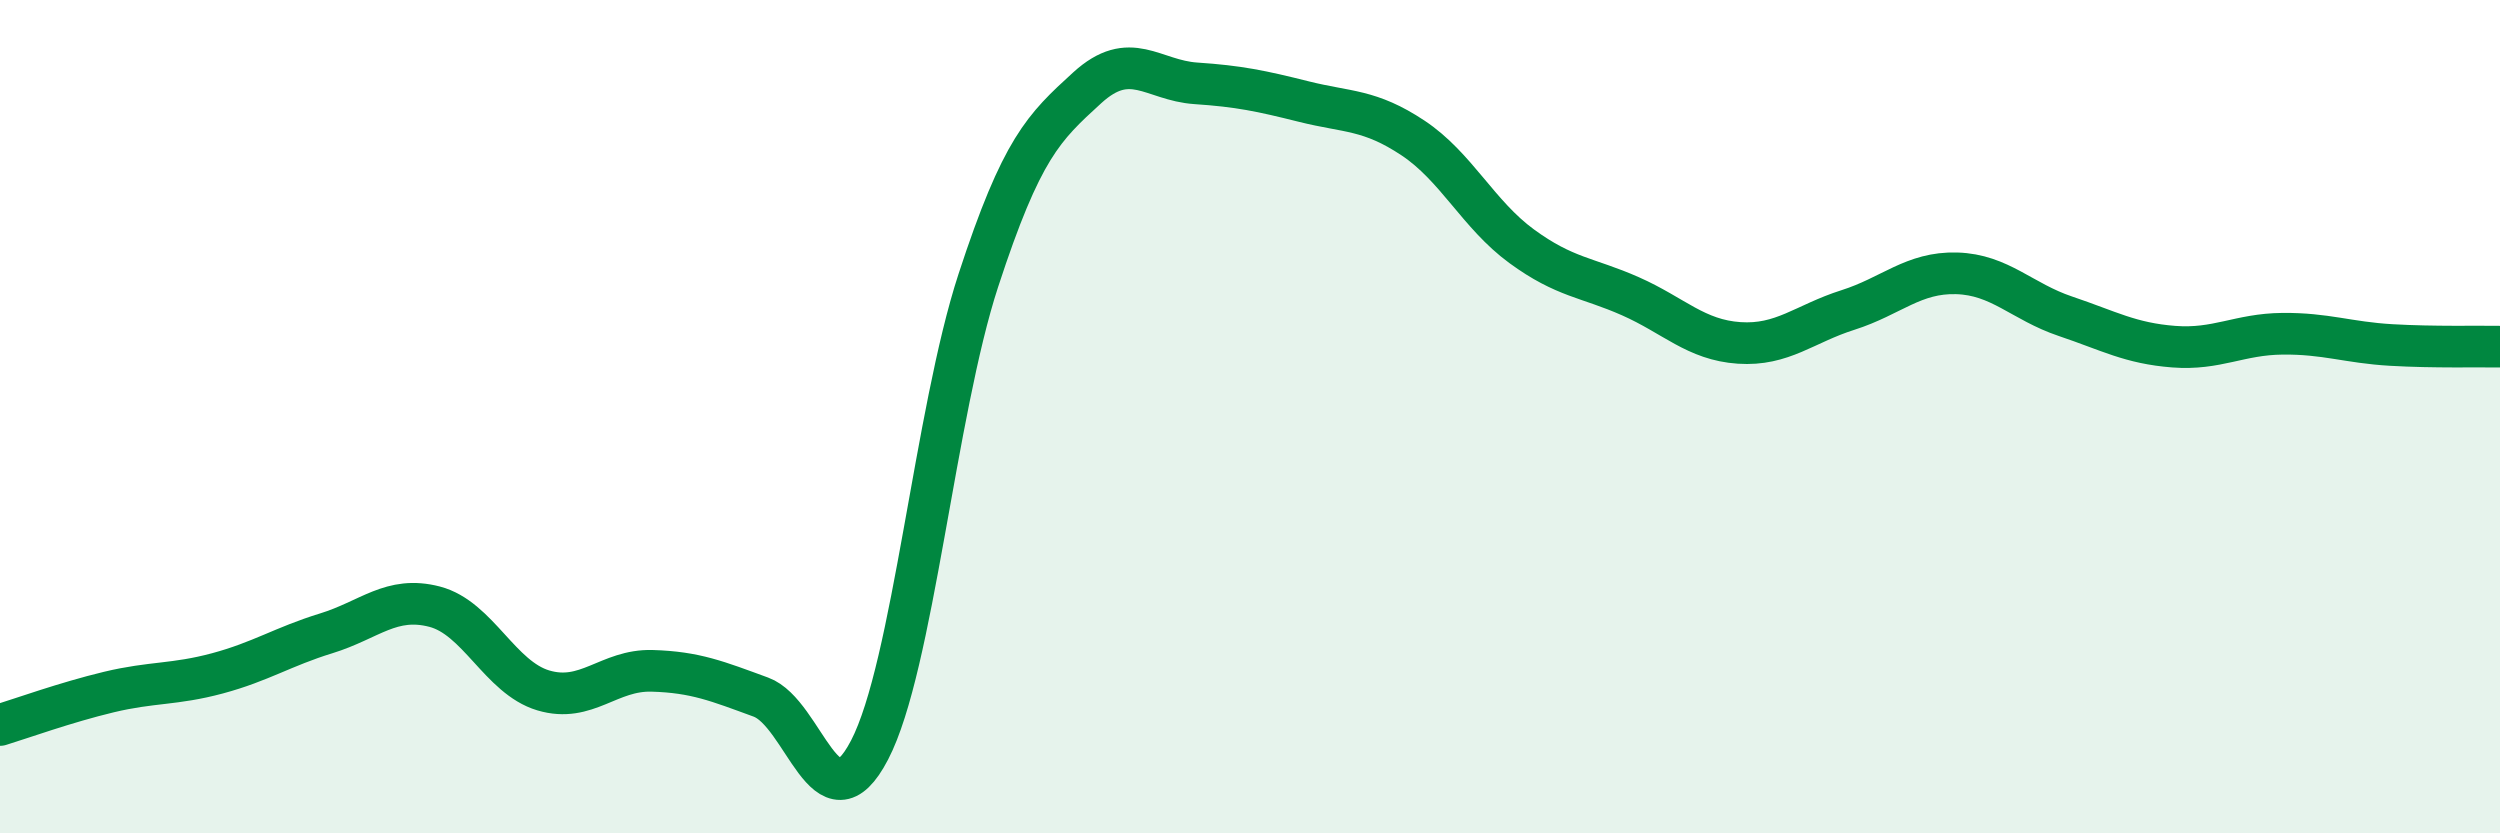
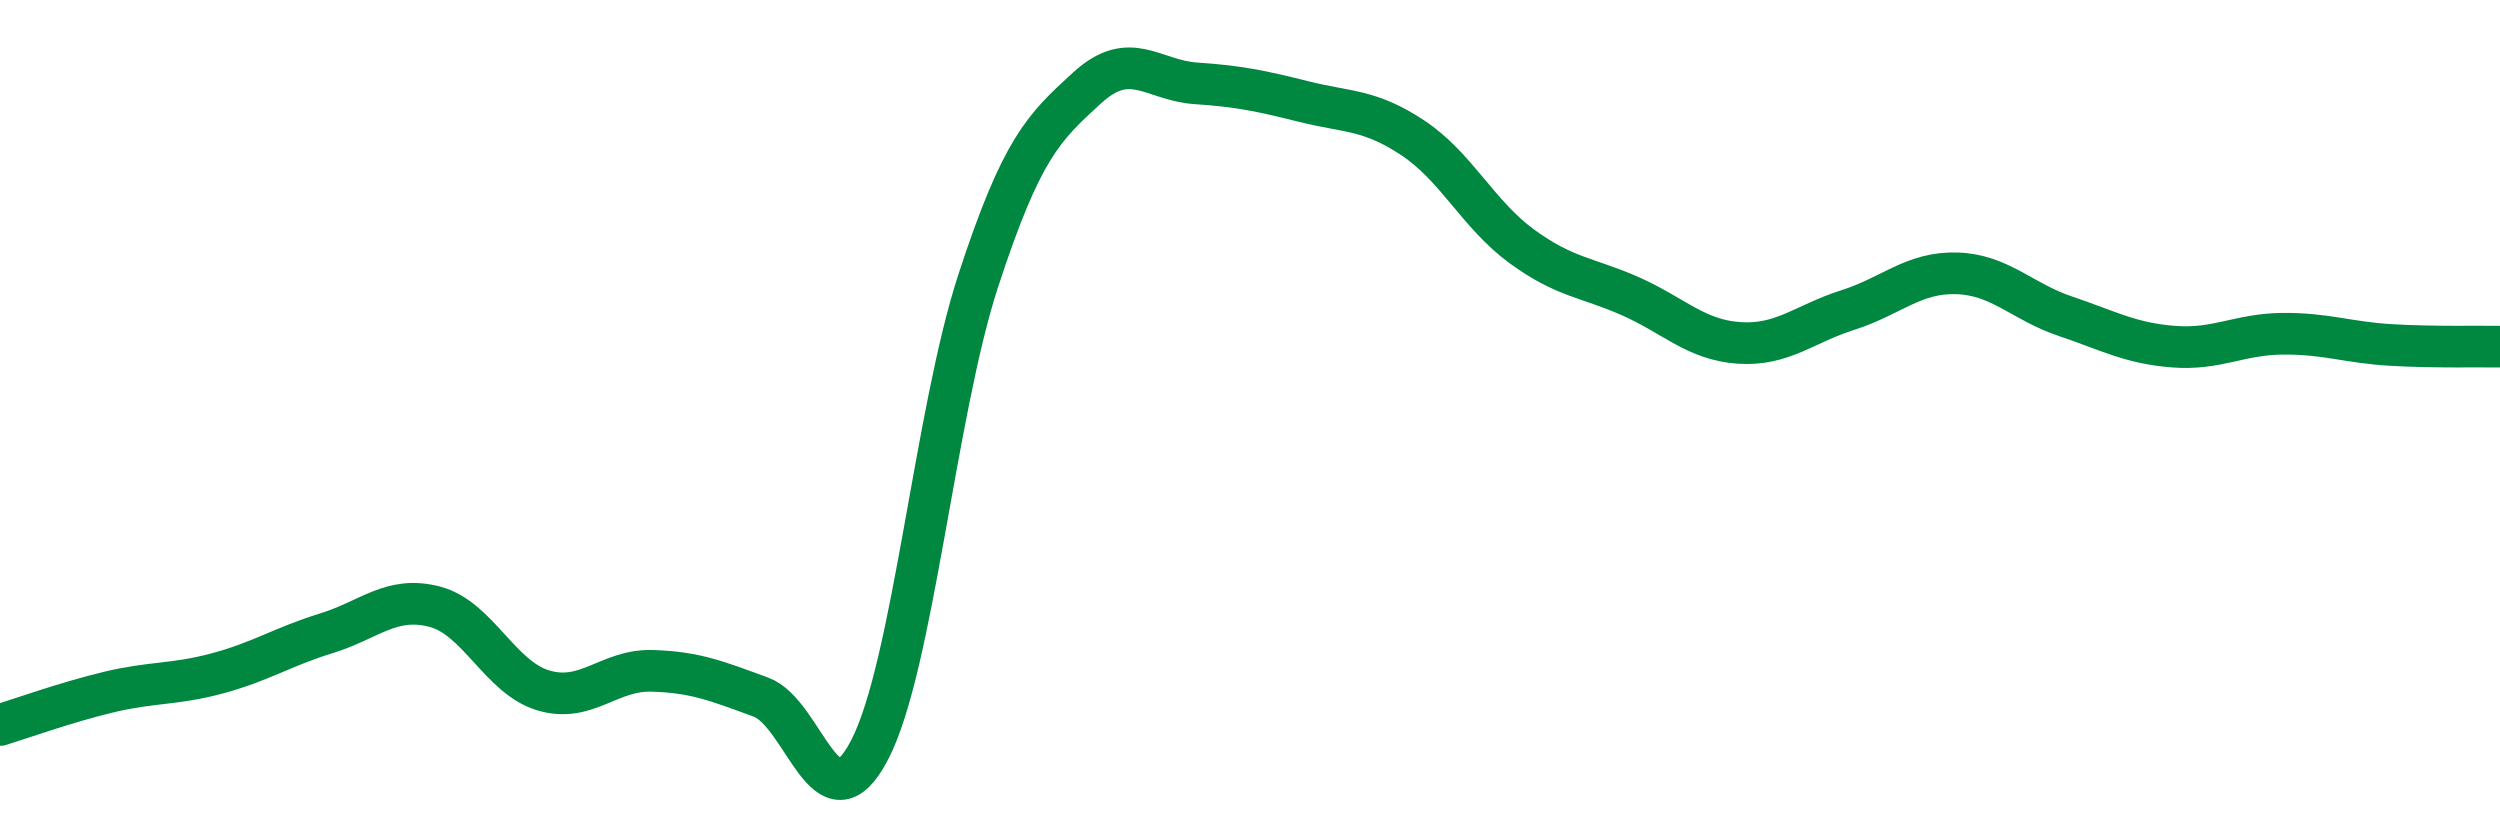
<svg xmlns="http://www.w3.org/2000/svg" width="60" height="20" viewBox="0 0 60 20">
-   <path d="M 0,17.4 C 0.52,17.24 1.57,16.86 2.61,16.61 C 3.65,16.36 4.18,16.44 5.22,16.16 C 6.26,15.88 6.79,15.52 7.83,15.2 C 8.87,14.88 9.39,14.29 10.43,14.56 C 11.47,14.83 12,16.26 13.04,16.57 C 14.08,16.88 14.61,16.07 15.65,16.1 C 16.69,16.13 17.22,16.35 18.26,16.73 C 19.3,17.11 19.83,20 20.87,18 C 21.91,16 22.44,9.91 23.48,6.73 C 24.52,3.55 25.05,3.06 26.09,2.11 C 27.13,1.16 27.66,1.93 28.7,2 C 29.74,2.07 30.26,2.18 31.3,2.44 C 32.34,2.7 32.87,2.62 33.91,3.31 C 34.95,4 35.48,5.15 36.52,5.91 C 37.56,6.67 38.09,6.65 39.13,7.11 C 40.17,7.57 40.7,8.16 41.74,8.23 C 42.78,8.3 43.31,7.77 44.35,7.44 C 45.39,7.11 45.92,6.53 46.96,6.56 C 48,6.59 48.53,7.24 49.57,7.59 C 50.61,7.94 51.13,8.24 52.17,8.32 C 53.21,8.4 53.74,8.02 54.78,8.01 C 55.82,8 56.35,8.22 57.39,8.28 C 58.43,8.34 59.48,8.31 60,8.32L60 20L0 20Z" fill="#008740" opacity="0.1" stroke-linecap="round" stroke-linejoin="round" />
  <path d="M 0,17.4 C 0.52,17.24 1.57,16.86 2.61,16.61 C 3.65,16.36 4.18,16.44 5.22,16.16 C 6.26,15.88 6.79,15.52 7.83,15.2 C 8.87,14.88 9.39,14.29 10.43,14.56 C 11.47,14.83 12,16.26 13.04,16.57 C 14.08,16.88 14.61,16.07 15.65,16.1 C 16.69,16.13 17.22,16.35 18.26,16.73 C 19.3,17.11 19.83,20 20.87,18 C 21.91,16 22.44,9.91 23.48,6.73 C 24.52,3.55 25.05,3.06 26.09,2.11 C 27.13,1.16 27.66,1.93 28.7,2 C 29.74,2.07 30.26,2.18 31.3,2.44 C 32.34,2.7 32.87,2.62 33.91,3.31 C 34.95,4 35.48,5.15 36.52,5.91 C 37.56,6.67 38.09,6.65 39.13,7.11 C 40.17,7.57 40.7,8.16 41.74,8.23 C 42.78,8.3 43.31,7.77 44.35,7.44 C 45.39,7.11 45.92,6.53 46.96,6.56 C 48,6.59 48.53,7.24 49.57,7.59 C 50.61,7.94 51.13,8.24 52.17,8.32 C 53.21,8.4 53.74,8.02 54.78,8.01 C 55.82,8 56.35,8.22 57.39,8.28 C 58.43,8.34 59.48,8.31 60,8.32" stroke="#008740" stroke-width="1" fill="none" stroke-linecap="round" stroke-linejoin="round" />
</svg>